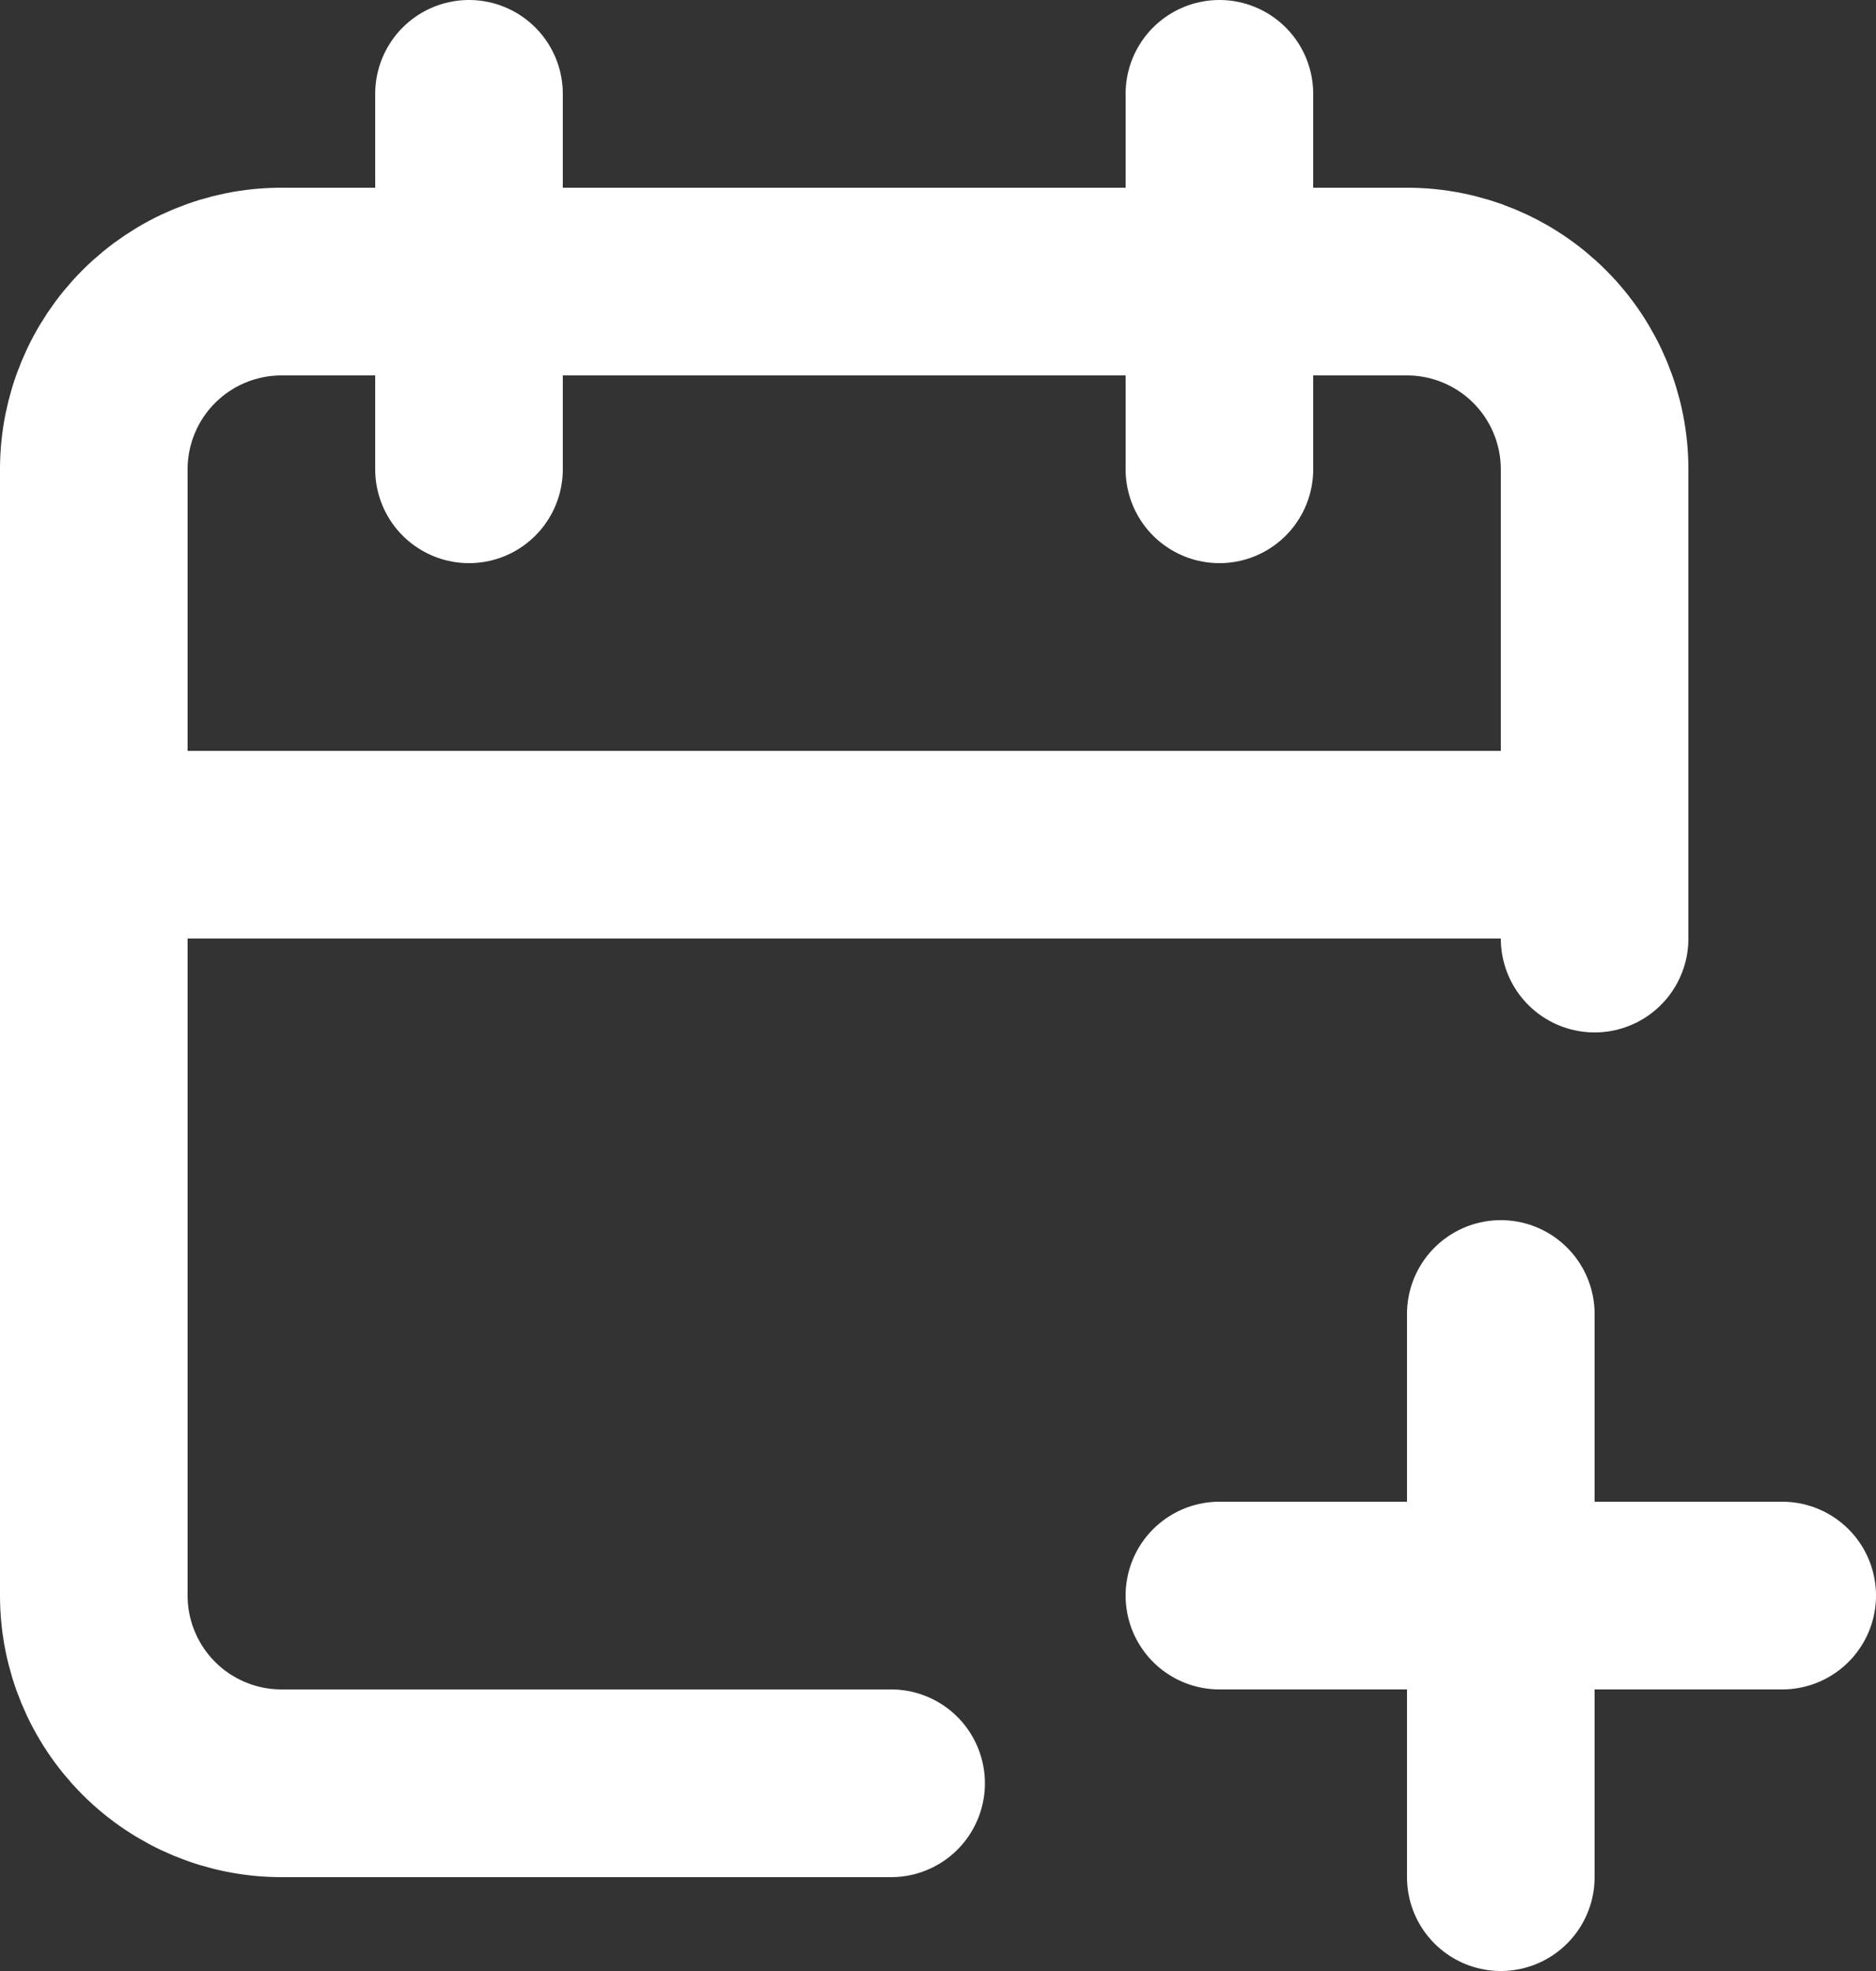
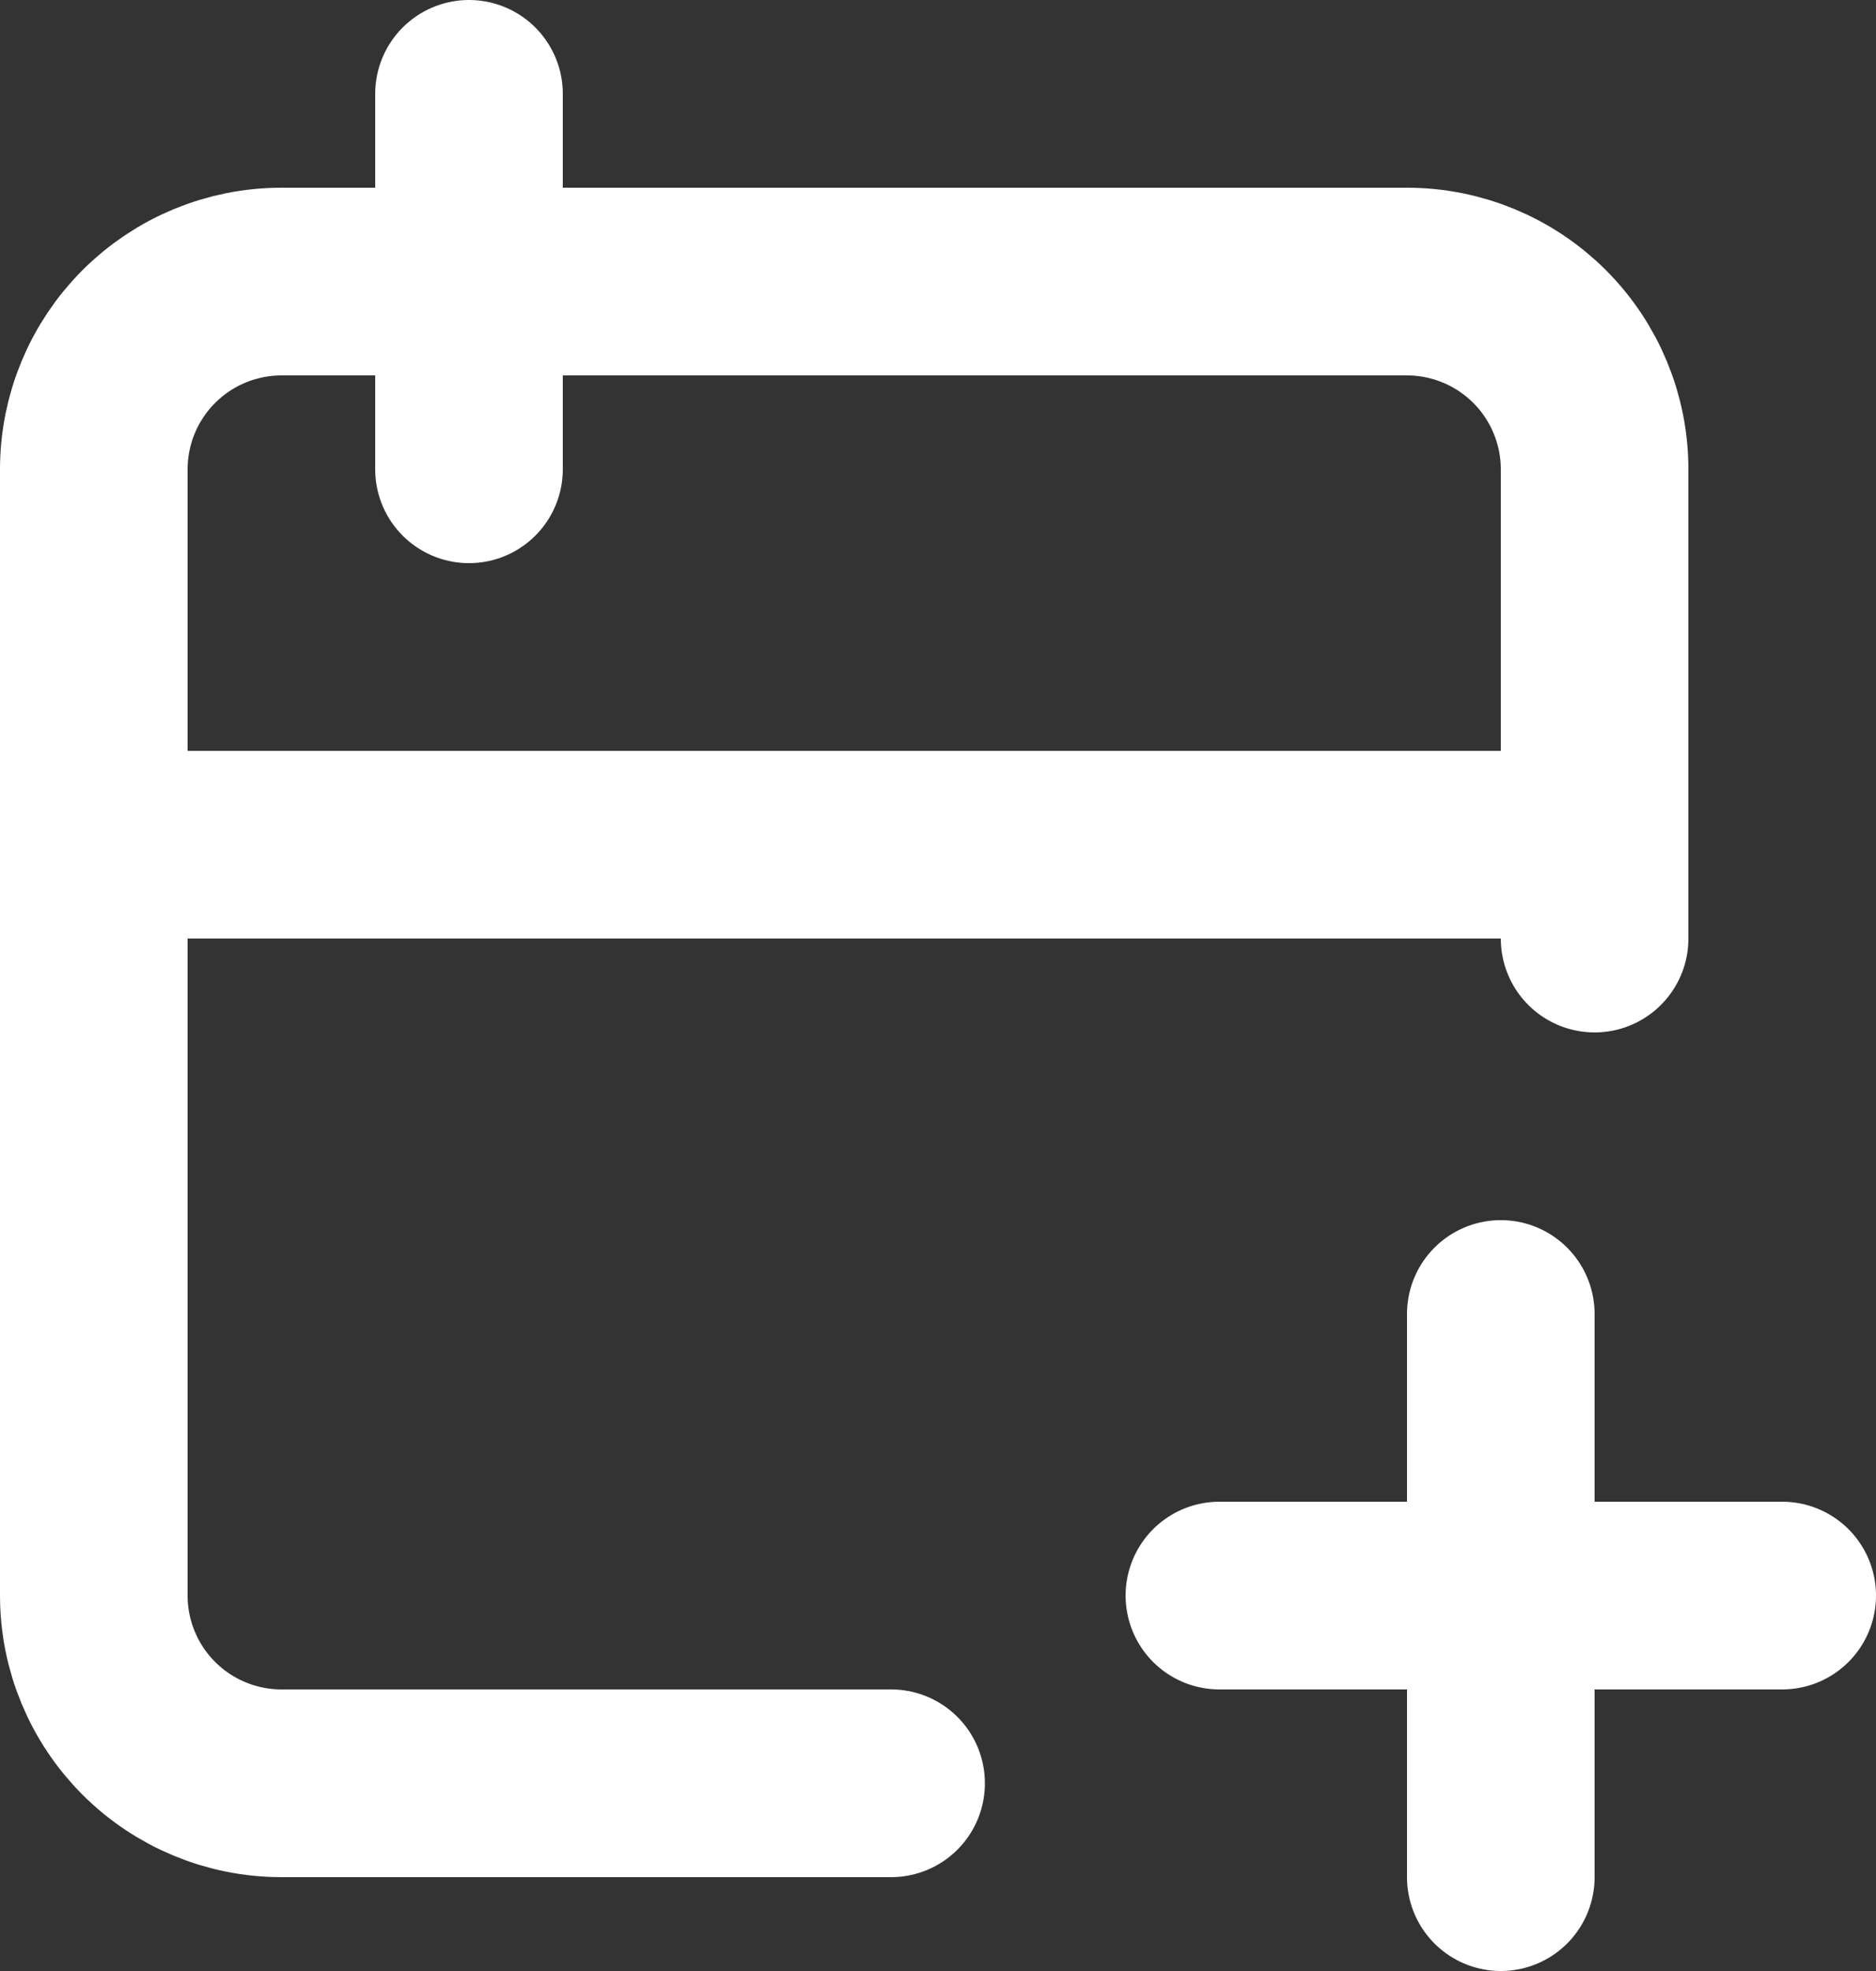
<svg xmlns="http://www.w3.org/2000/svg" width="20px" height="21px" viewBox="0 0 20 21" version="1.1">
  <rect x="0" y="0" width="20" height="21" fill="#333333" stroke="none" />
  <title>Shape</title>
  <g id="Page-1" stroke="none" stroke-width="1" fill="none" fill-rule="evenodd" stroke-linecap="round" stroke-linejoin="round">
    <g id="icon-calendar-plus" transform="translate(1, 1)" stroke="#FFFFFF" stroke-width="2">
-       <path d="M8.5,18 L2,18 C1.47,18 0.961,17.789 0.586,17.414 C0.211,17.039 0,16.53 0,16 L0,4 C0,3.47 0.211,2.961 0.586,2.586 C0.961,2.211 1.47,2 2,2 L14,2 C14.53,2 15.039,2.211 15.414,2.586 C15.789,2.961 16,3.47 16,4 L16,9 M12,0 L12,4 M4,0 L4,4 M0,8 L16,8 M12,16 L18,16 M15,13 L15,19" id="Shape" />
+       <path d="M8.5,18 L2,18 C1.47,18 0.961,17.789 0.586,17.414 C0.211,17.039 0,16.53 0,16 L0,4 C0,3.47 0.211,2.961 0.586,2.586 C0.961,2.211 1.47,2 2,2 L14,2 C14.53,2 15.039,2.211 15.414,2.586 C15.789,2.961 16,3.47 16,4 L16,9 M12,0 M4,0 L4,4 M0,8 L16,8 M12,16 L18,16 M15,13 L15,19" id="Shape" />
    </g>
  </g>
</svg>